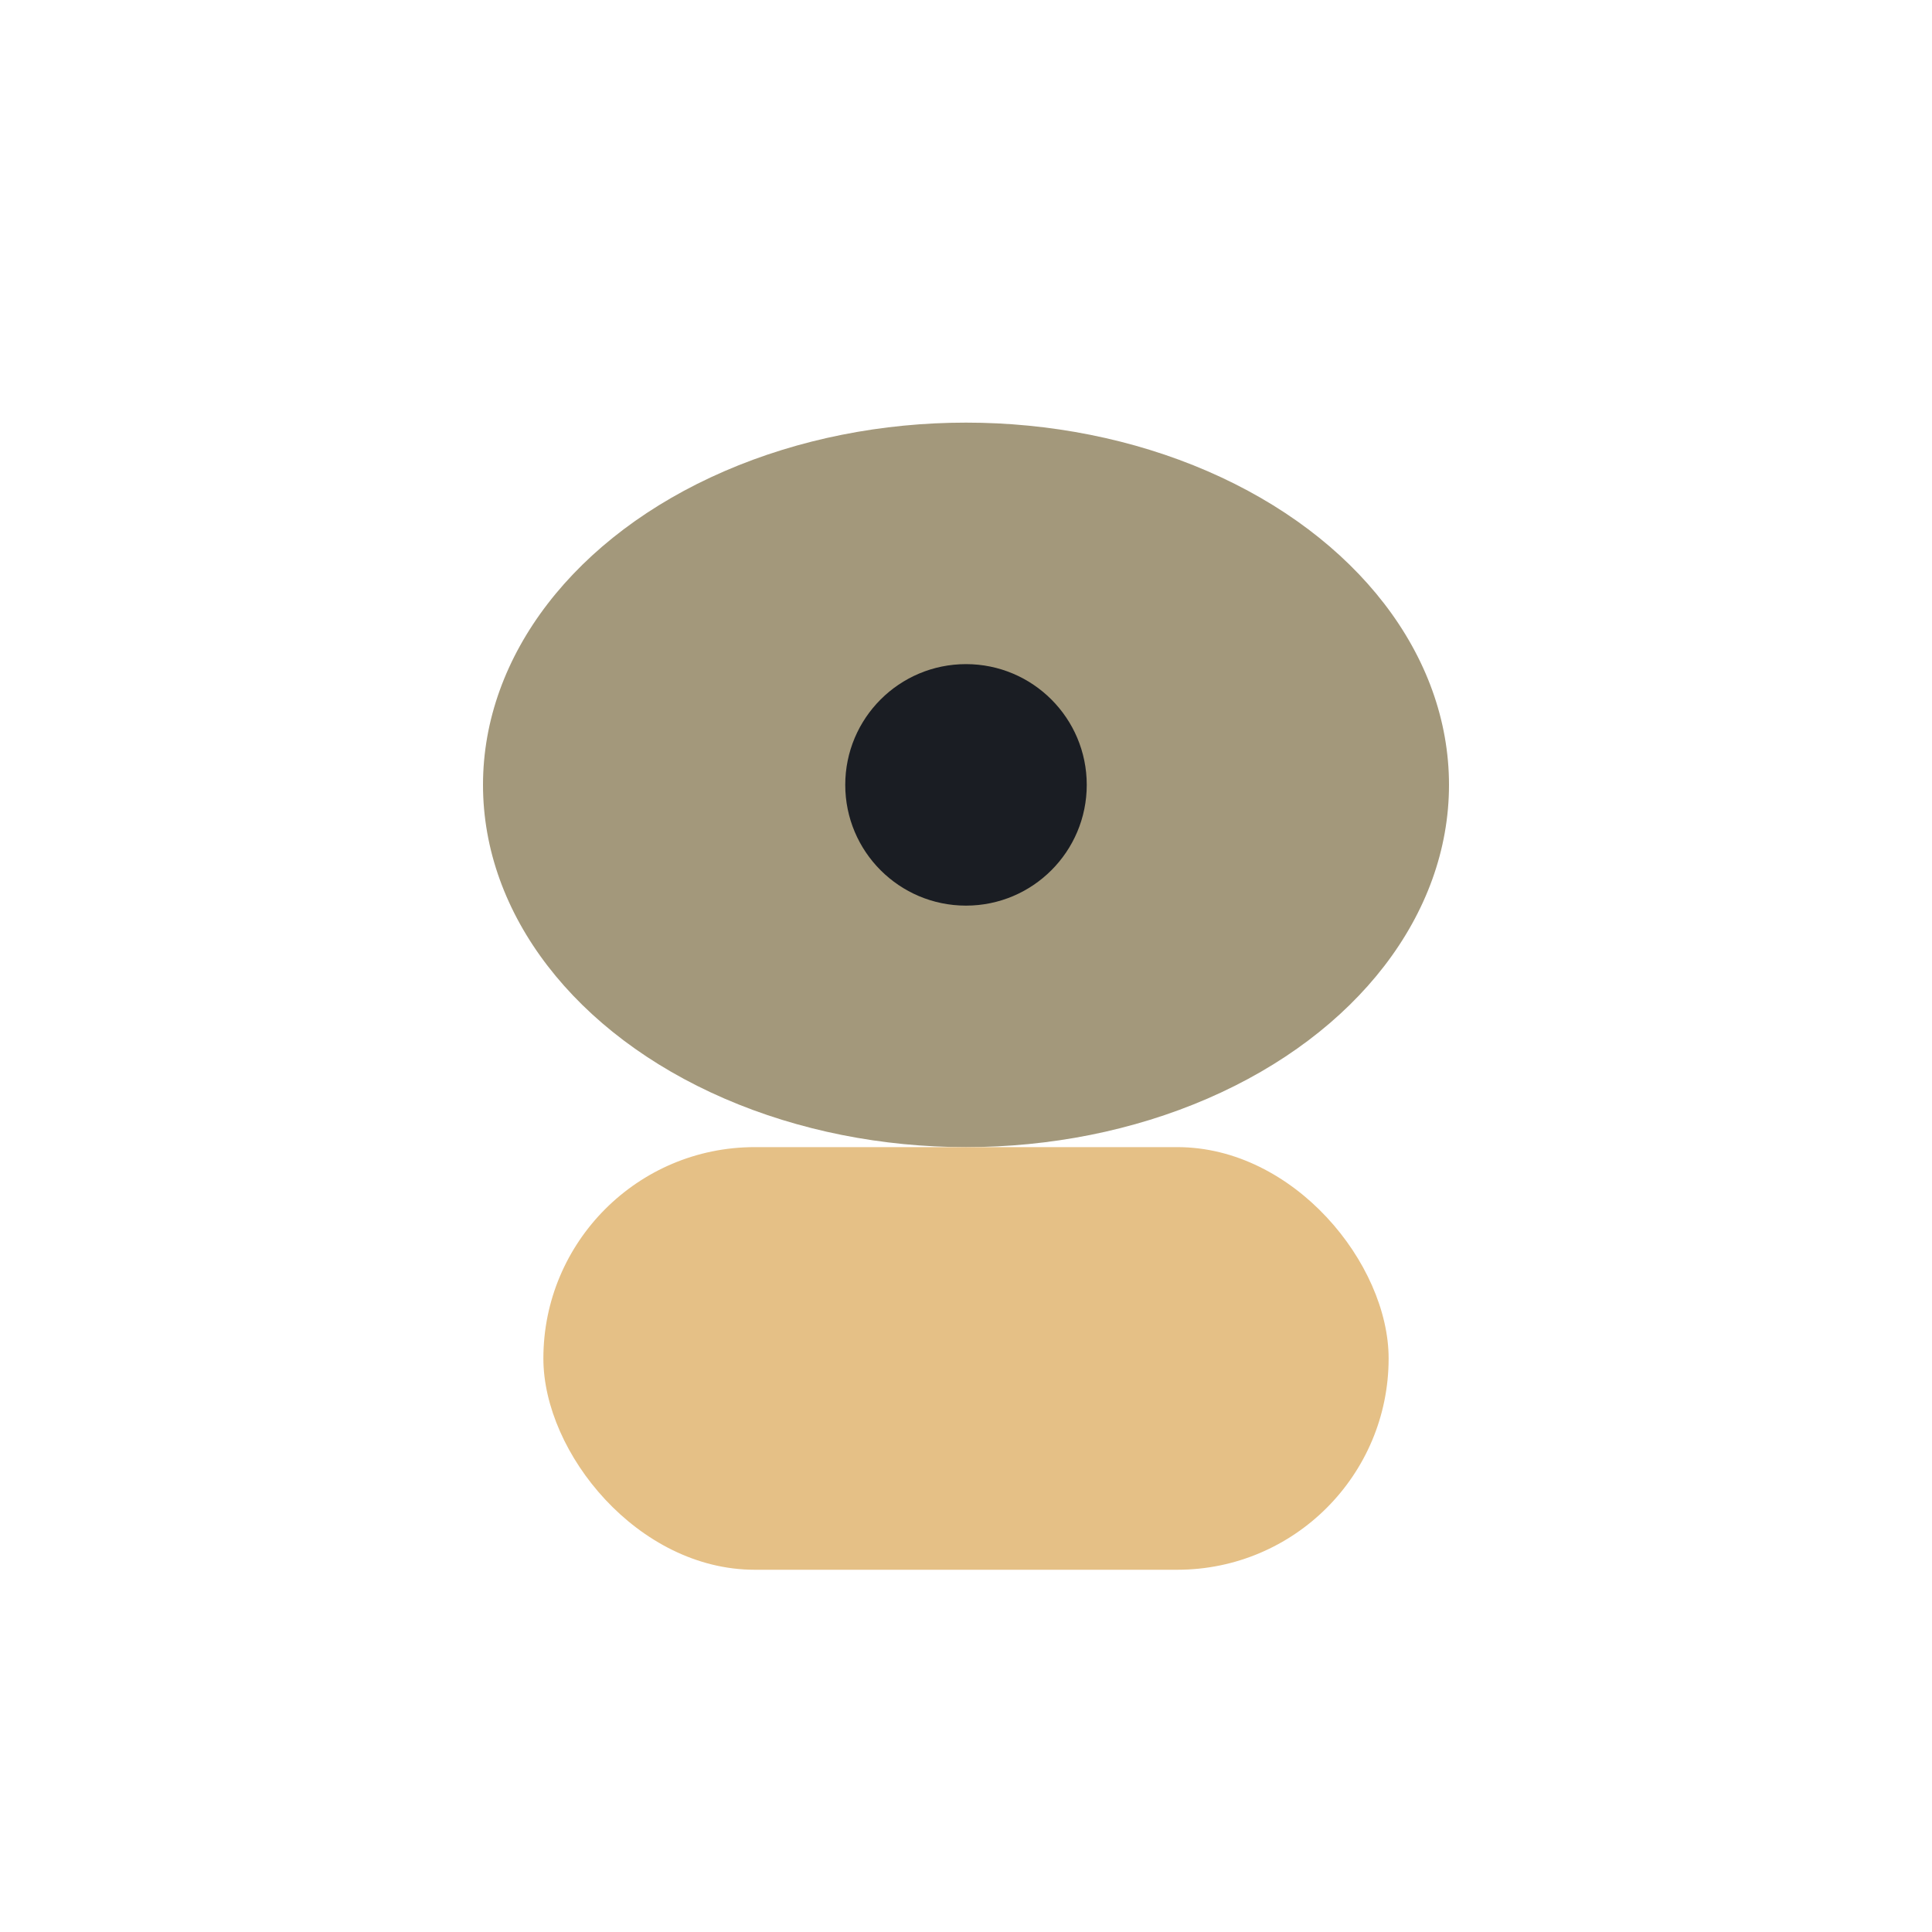
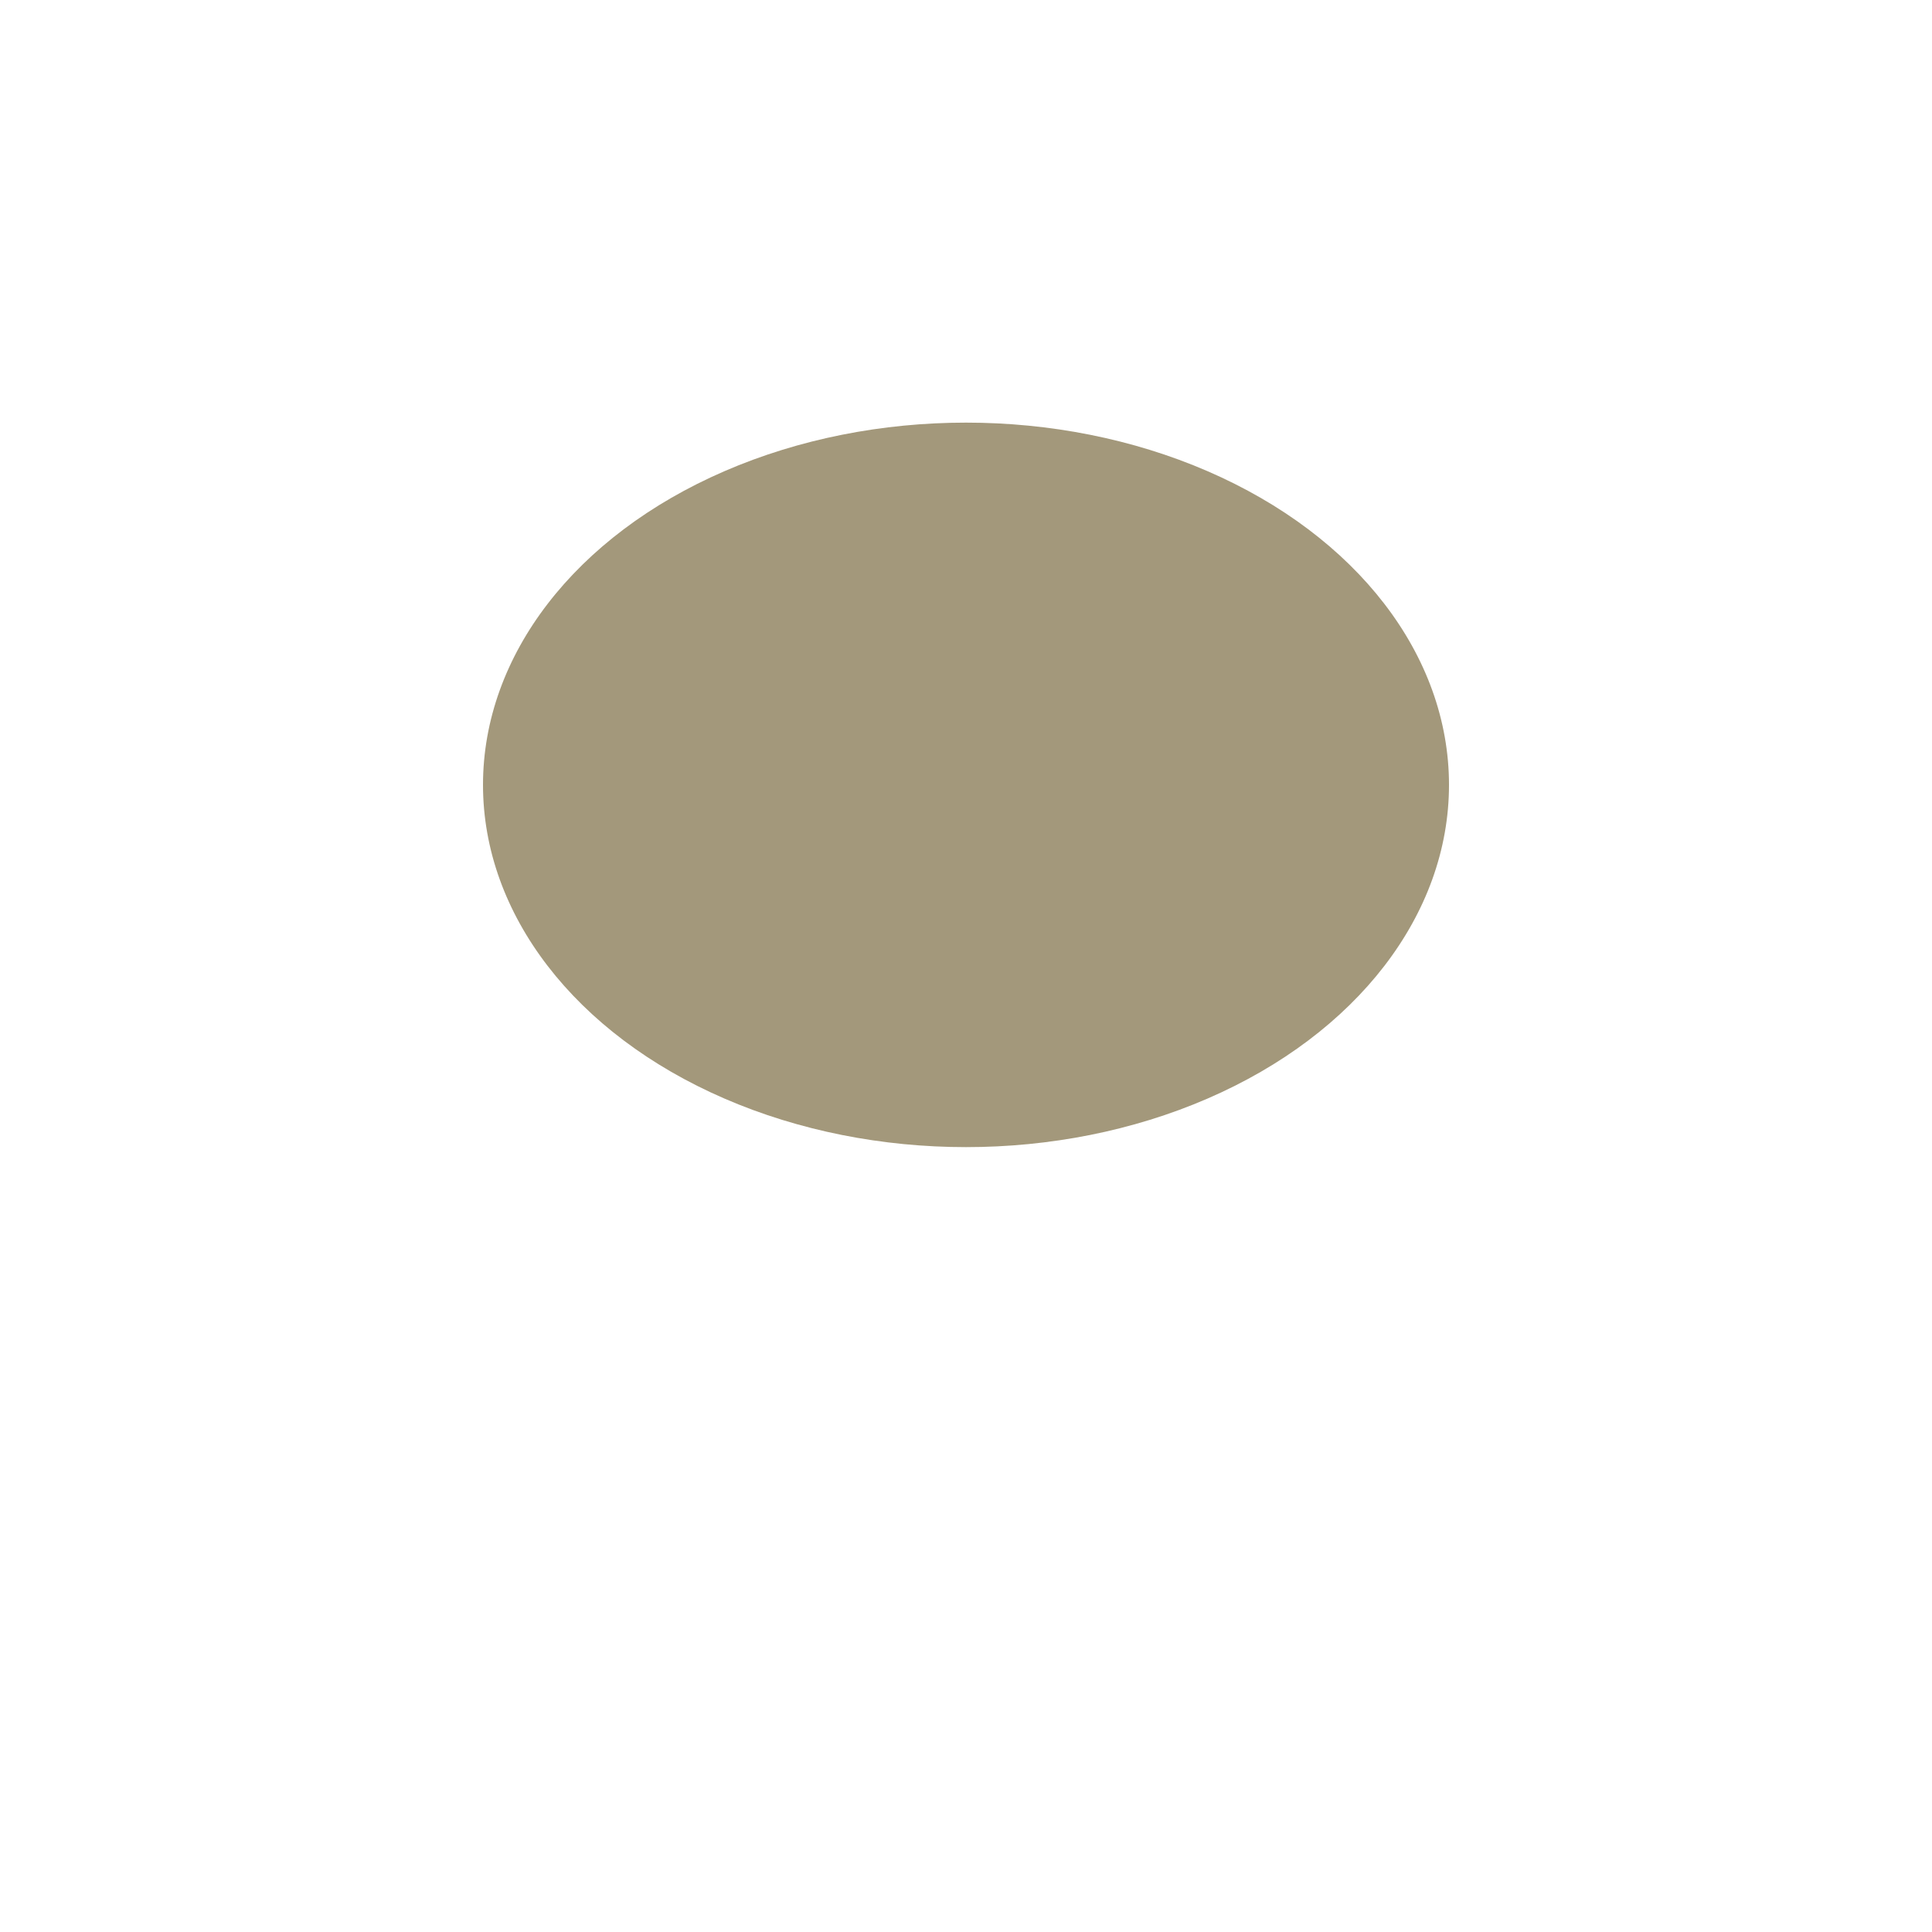
<svg xmlns="http://www.w3.org/2000/svg" width="32" height="32" viewBox="0 0 32 32">
  <ellipse cx="16" cy="13" rx="8" ry="6" fill="#A3987B" />
-   <rect x="9" y="19" width="14" height="7" rx="3.5" fill="#E5C086" />
-   <circle cx="16" cy="13" r="2" fill="#1A1D23" />
</svg>